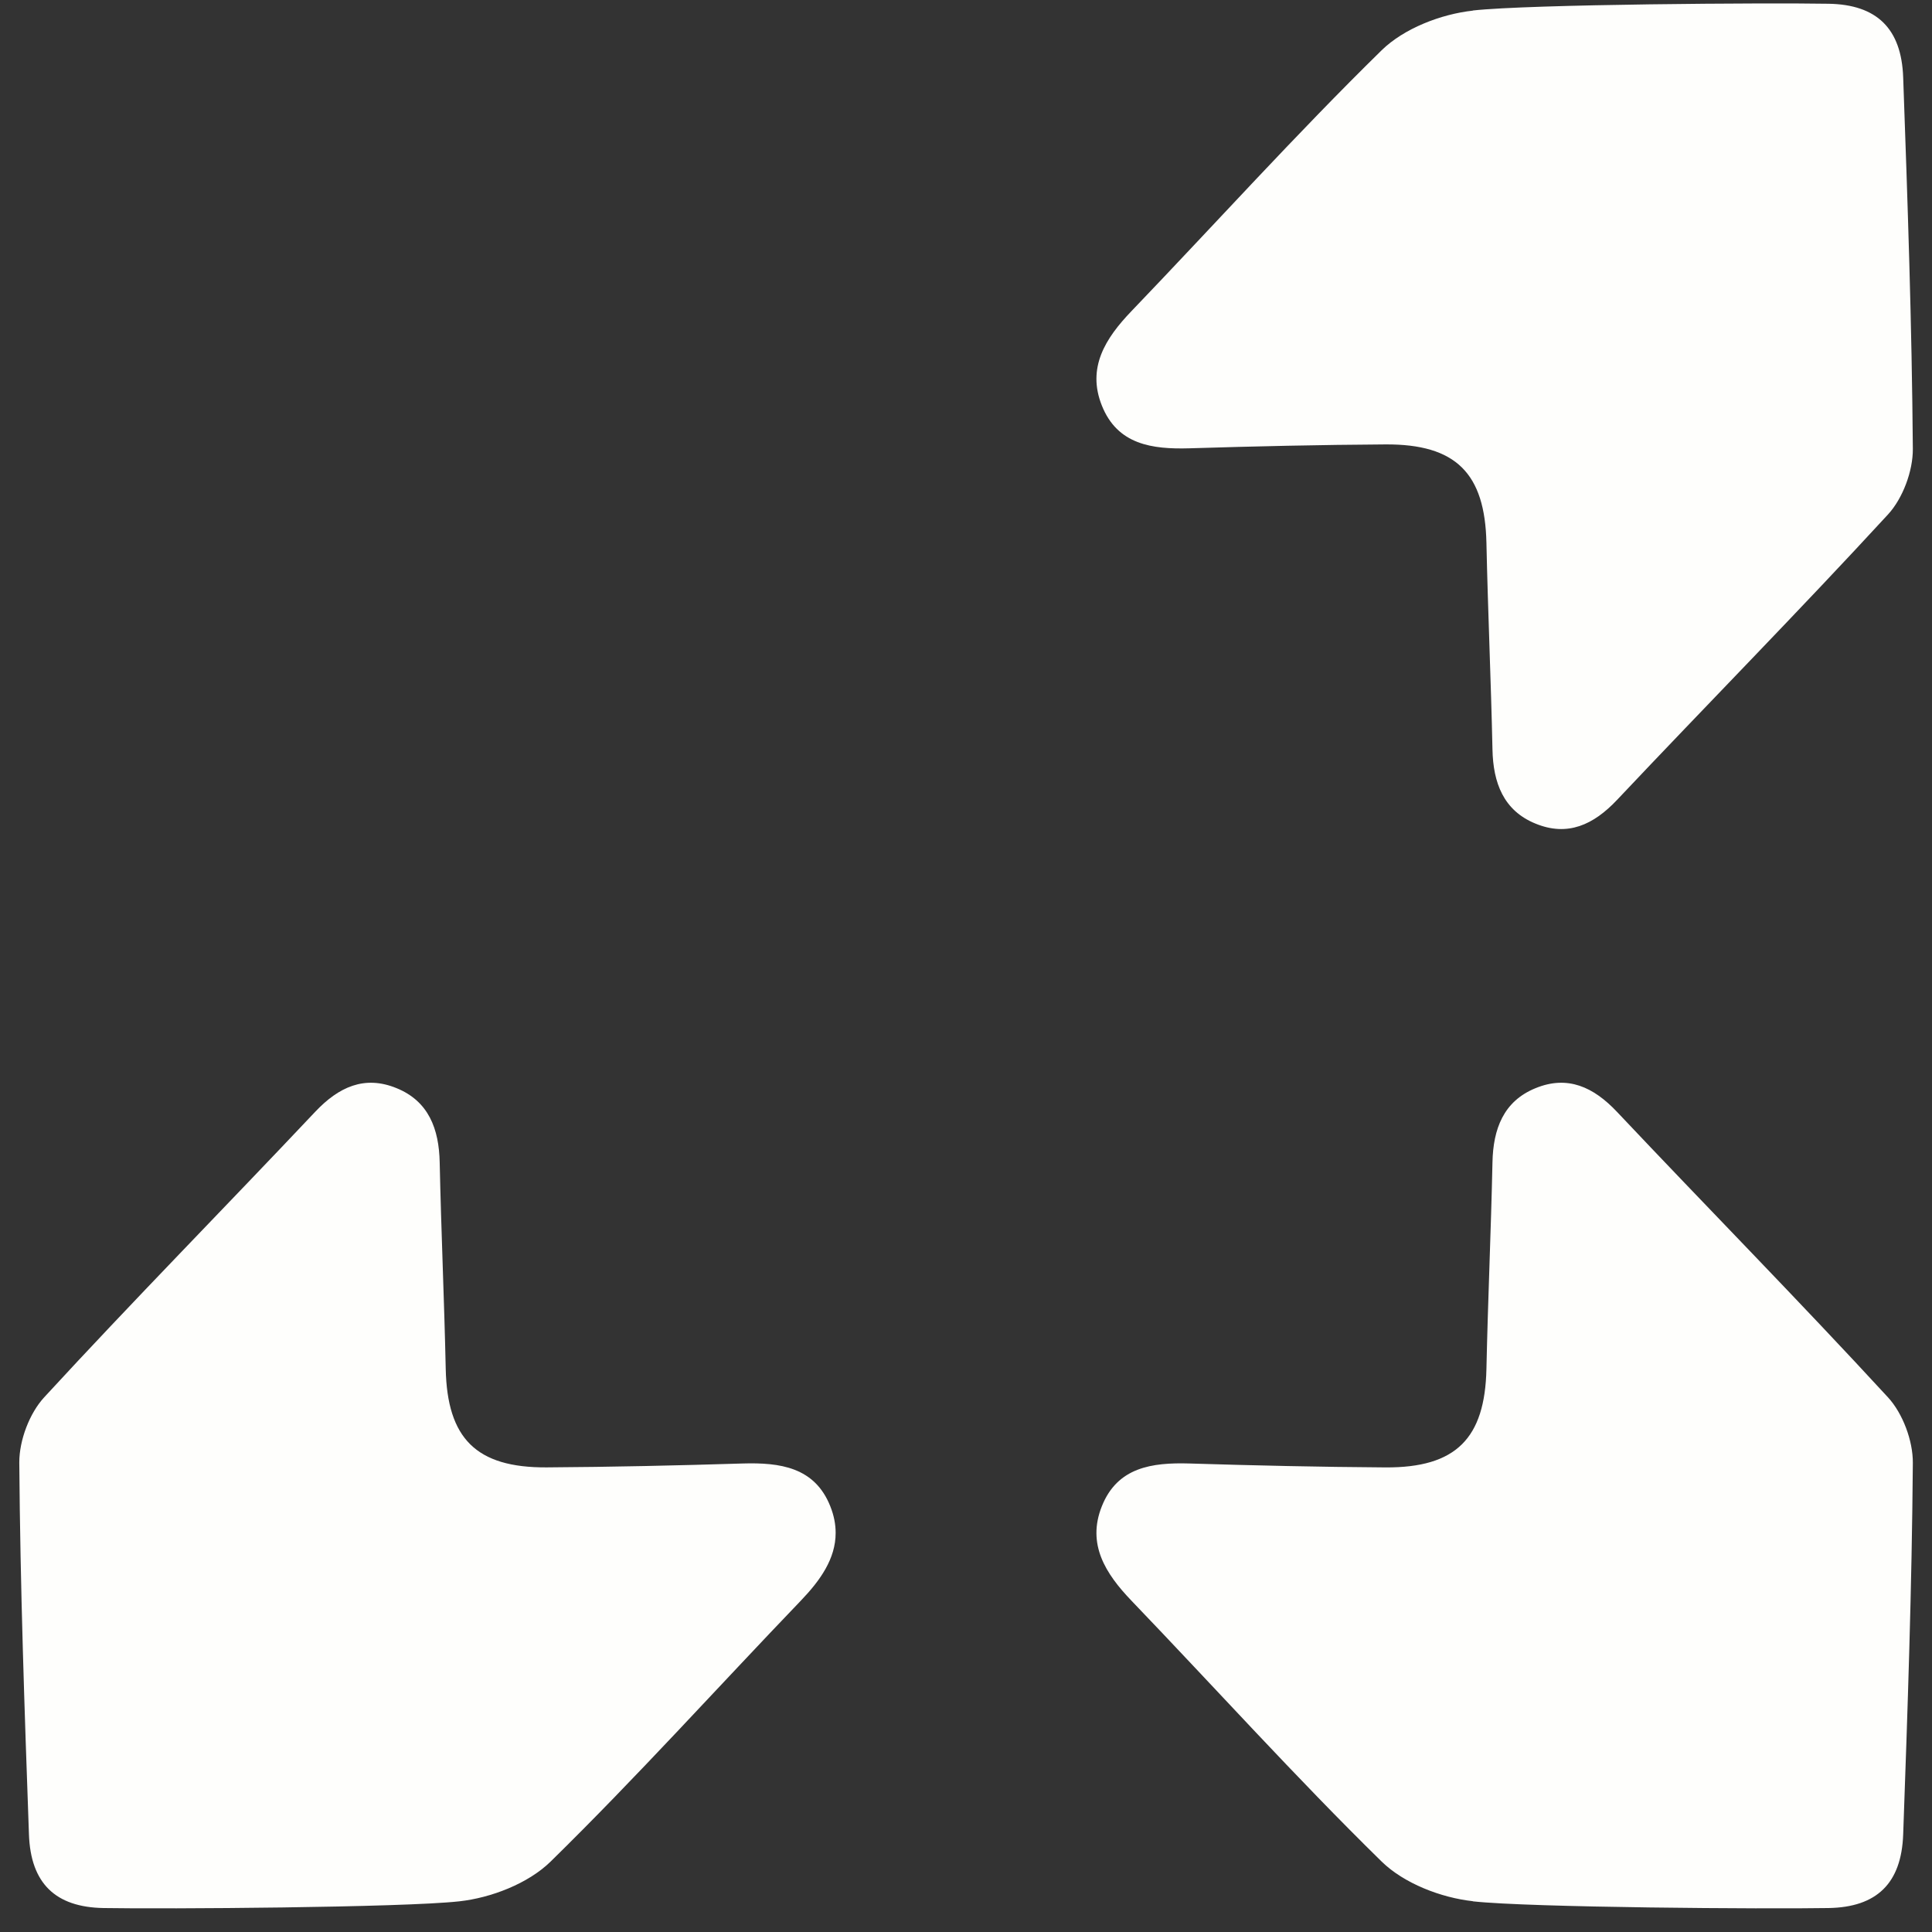
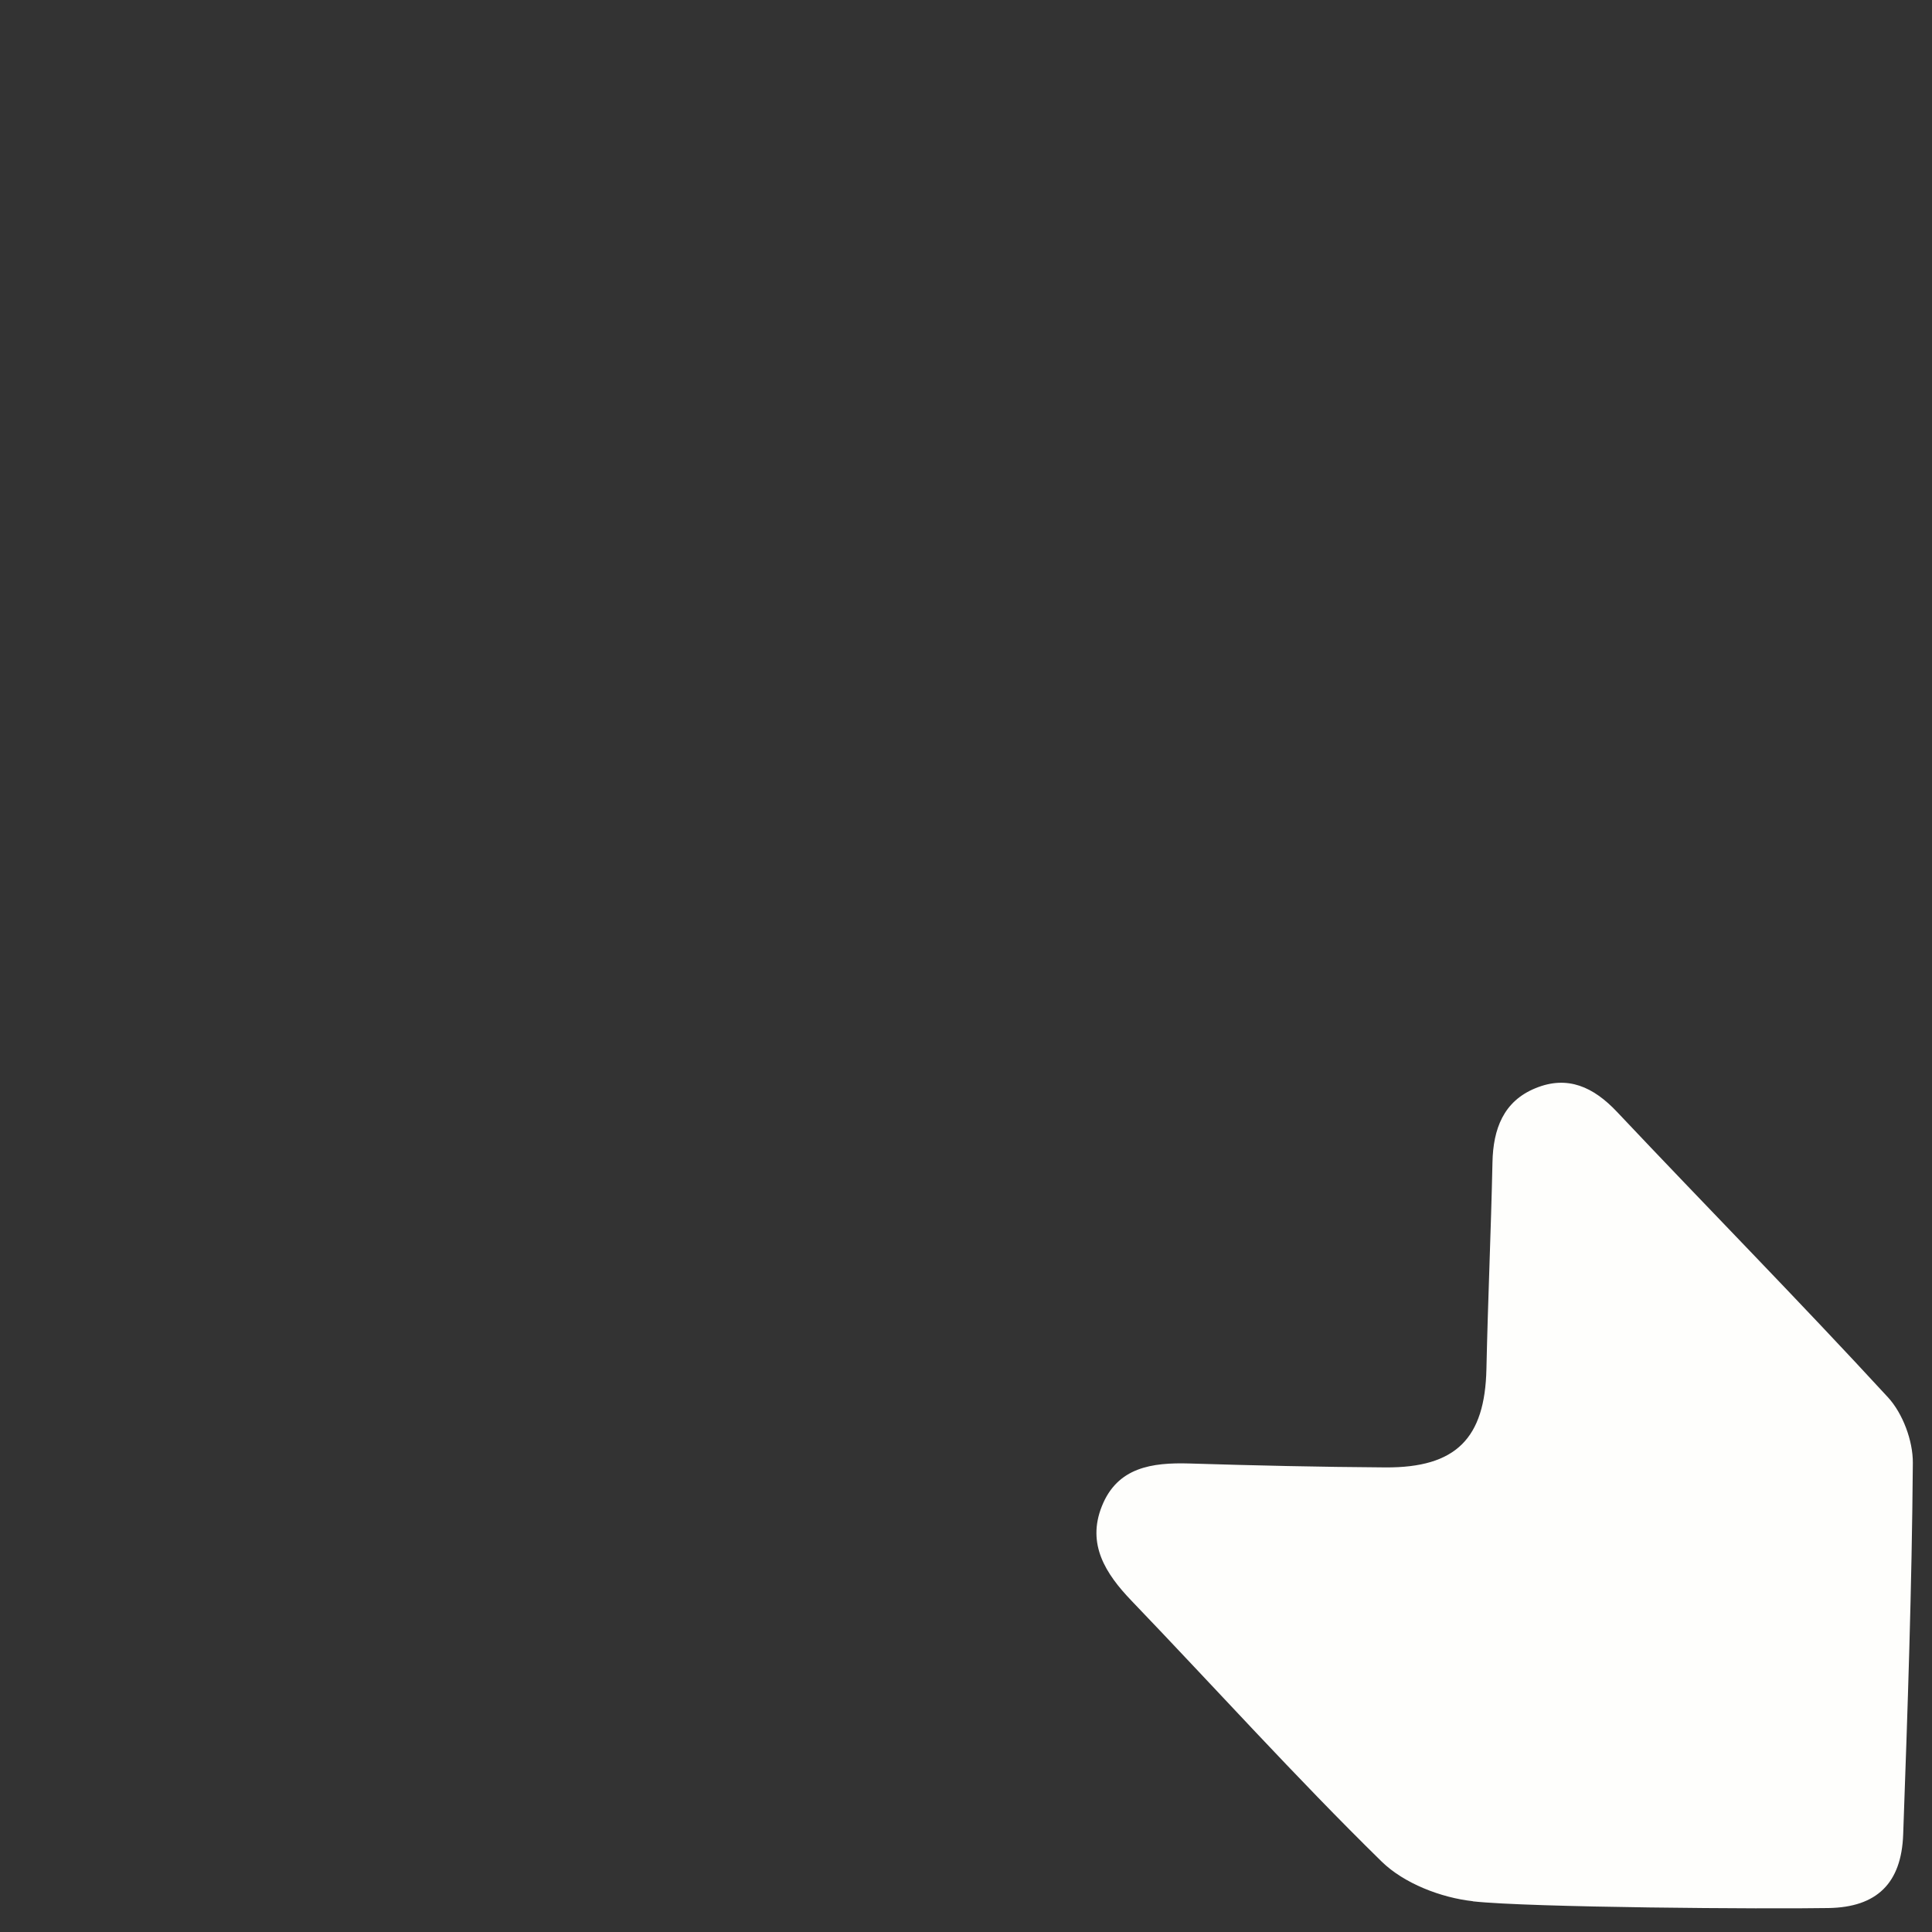
<svg xmlns="http://www.w3.org/2000/svg" width="72" height="72" viewBox="0 0 72 72" fill="none">
  <rect x="0" y="0" width="72" height="72" fill="#333333" stroke="none" />
  <g id="Vector">
    <path d="M54.889 70.852C53.704 70.722 52.324 70.191 51.489 69.374C48.284 66.233 45.273 62.891 42.163 59.65C41.198 58.643 40.498 57.546 41.063 56.133C41.643 54.675 42.938 54.5 44.323 54.54C46.759 54.615 49.199 54.67 51.634 54.686C54.264 54.701 55.34 53.603 55.395 51.014C55.45 48.449 55.565 45.884 55.62 43.319C55.645 42.076 56.029 41.039 57.225 40.553C58.42 40.062 59.385 40.508 60.26 41.435C63.615 44.992 67.046 48.474 70.356 52.071C70.911 52.672 71.291 53.694 71.286 54.515C71.251 59.134 71.091 63.753 70.926 68.367C70.861 70.185 69.941 71.077 68.146 71.107C65.88 71.147 57.02 71.092 54.889 70.857V70.852Z" fill="#FEFEFC" />
-     <path d="M54.889 0.396C53.704 0.526 52.324 1.057 51.489 1.874C48.284 5.015 45.273 8.356 42.163 11.598C41.198 12.604 40.498 13.701 41.063 15.114C41.643 16.572 42.938 16.747 44.323 16.707C46.759 16.632 49.199 16.577 51.634 16.562C54.264 16.547 55.34 17.644 55.395 20.234C55.45 22.799 55.565 25.364 55.62 27.929C55.645 29.171 56.029 30.208 57.225 30.694C58.42 31.185 59.385 30.739 60.26 29.813C63.615 26.256 67.046 22.774 70.356 19.177C70.911 18.576 71.291 17.554 71.286 16.732C71.251 12.114 71.091 7.495 70.926 2.881C70.861 1.062 69.941 0.17 68.146 0.14C65.88 0.1 57.02 0.155 54.889 0.391V0.396Z" fill="#FEFEFC" />
-     <path d="M31.142 57.125C31.142 56.81 31.082 56.484 30.942 56.133C30.362 54.675 29.067 54.5 27.682 54.54C25.247 54.615 22.806 54.67 20.371 54.685C17.741 54.7 16.666 53.603 16.611 51.013C16.556 48.449 16.441 45.883 16.386 43.319C16.361 42.076 15.976 41.039 14.78 40.553C13.585 40.062 12.62 40.508 11.745 41.435C8.39 44.992 4.959 48.474 1.649 52.071C1.099 52.667 0.719 53.674 0.719 54.495C0.719 54.5 0.719 54.51 0.719 54.515C0.754 59.134 0.914 63.753 1.079 68.367C1.144 70.185 2.064 71.077 3.859 71.107C6.125 71.147 14.985 71.092 17.116 70.857C18.301 70.727 19.681 70.195 20.516 69.379C23.721 66.238 26.732 62.896 29.842 59.655C30.572 58.894 31.142 58.087 31.142 57.13V57.125Z" fill="#FEFEFC" />
  </g>
</svg>